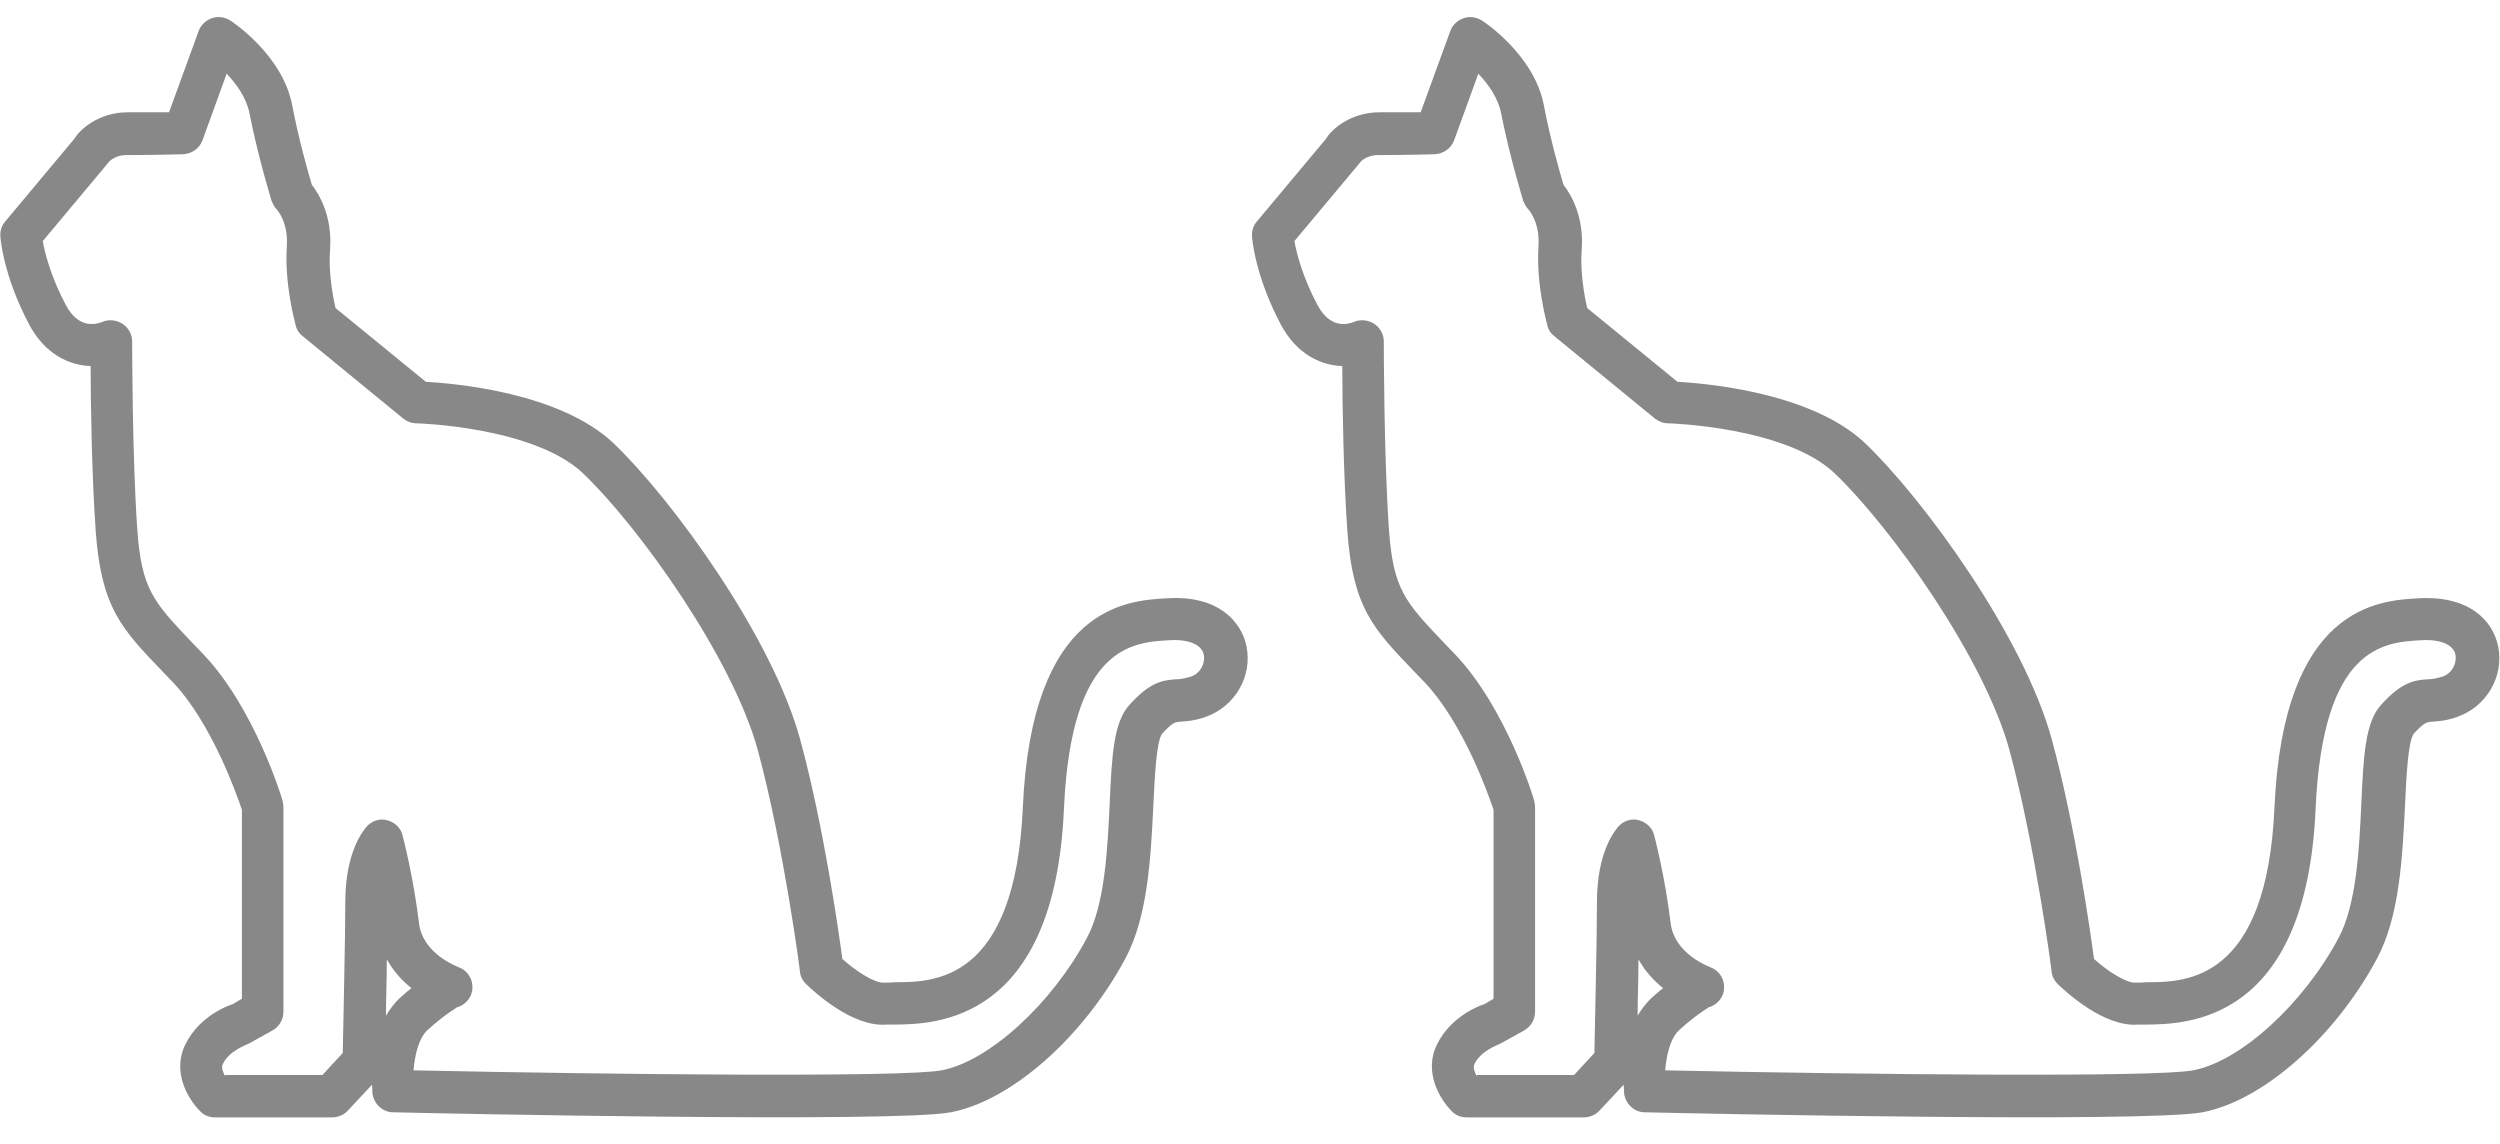
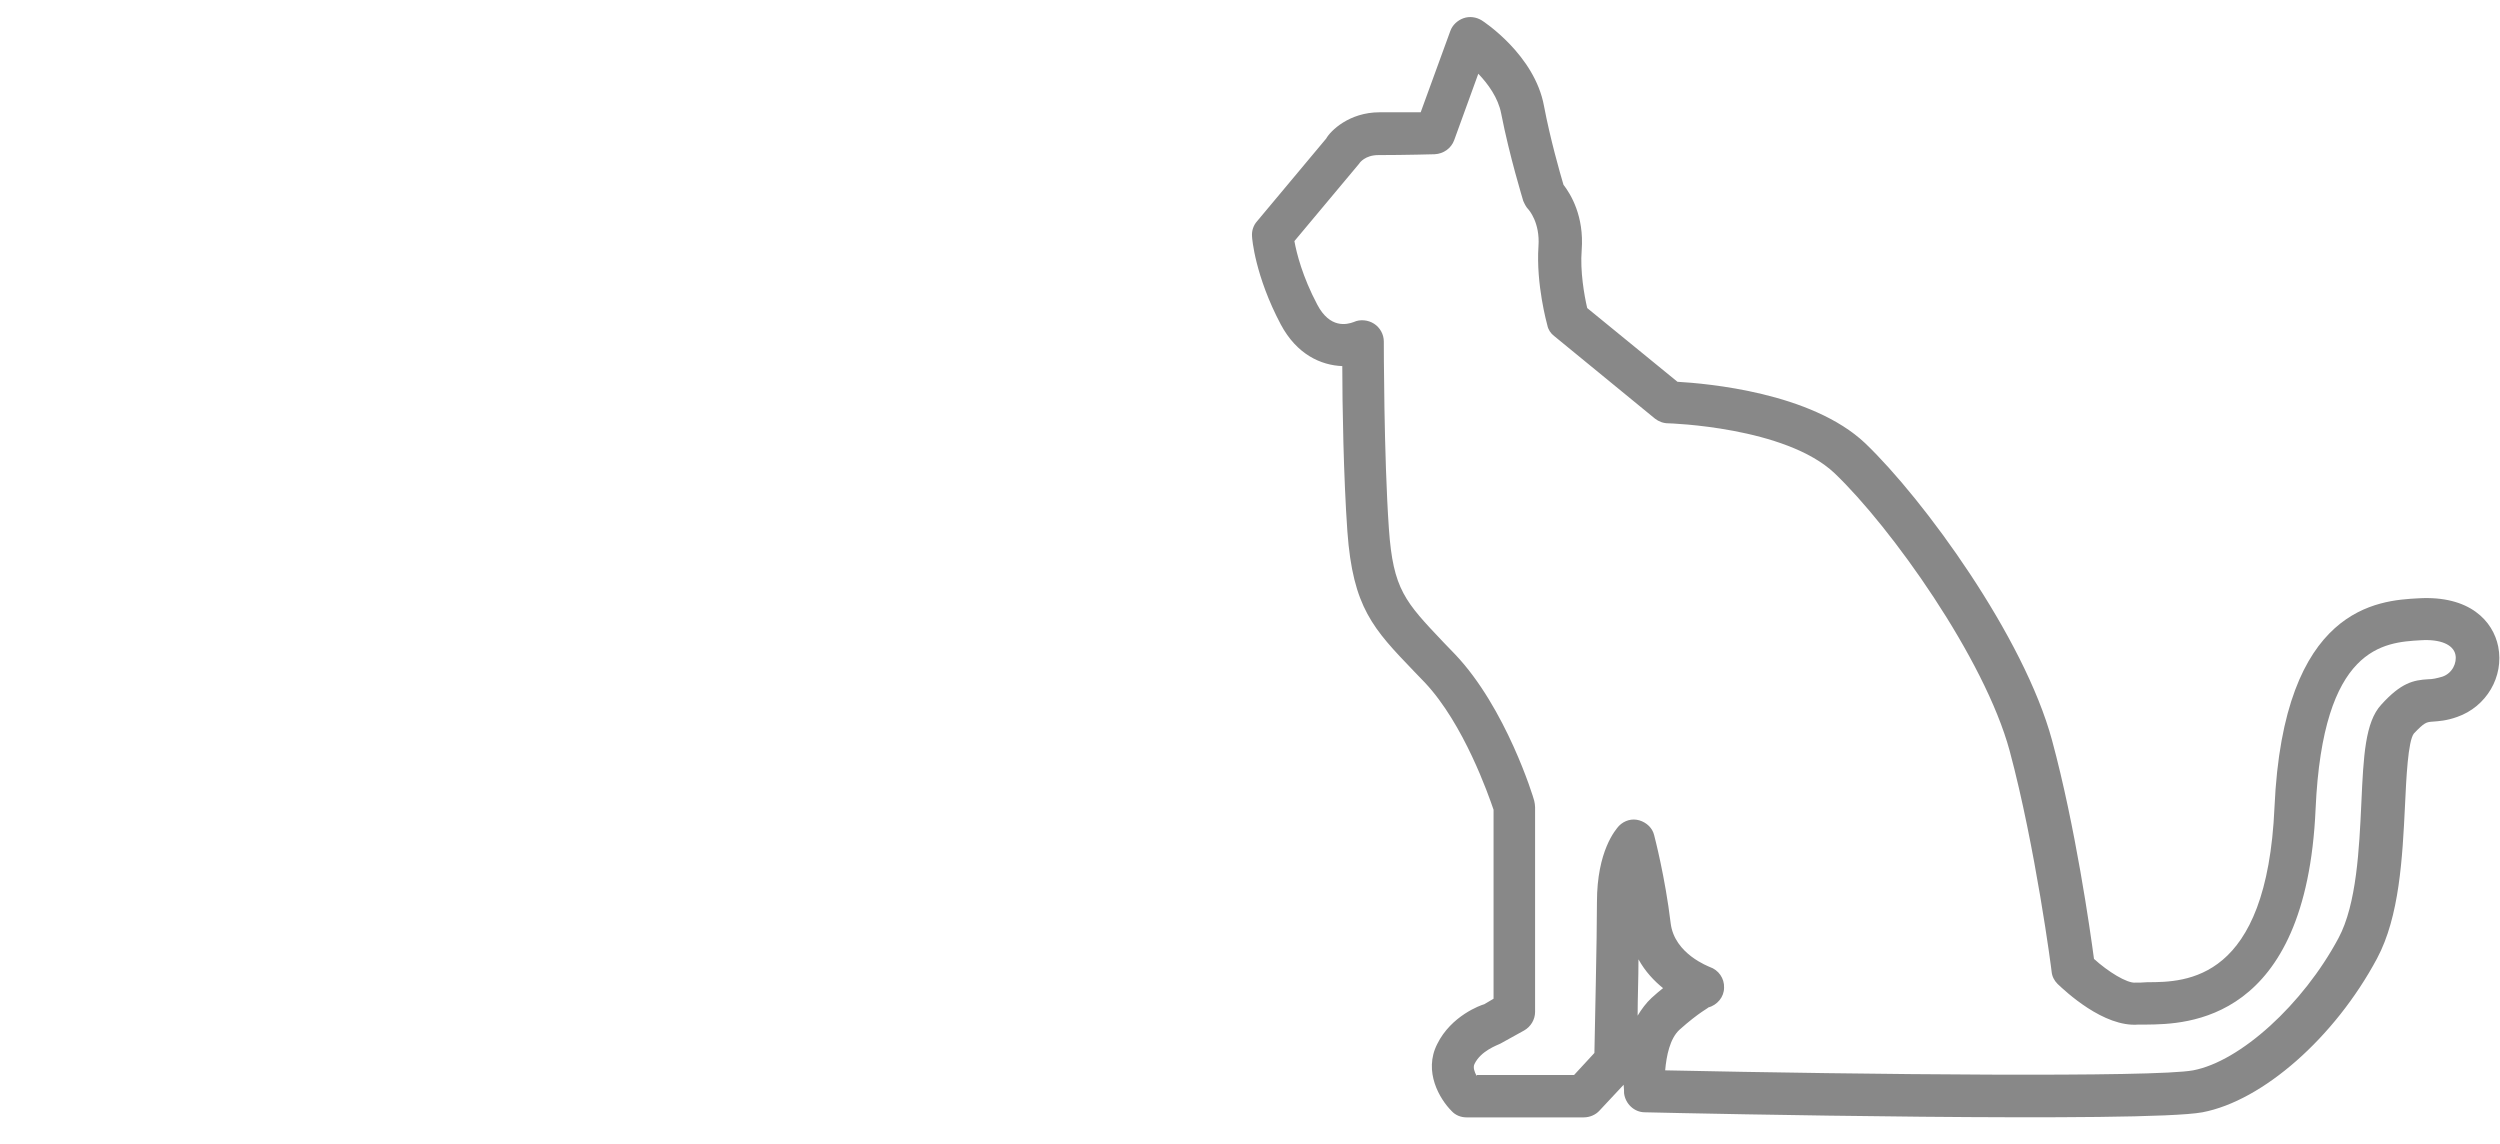
<svg xmlns="http://www.w3.org/2000/svg" width="59" height="27" viewBox="0 0 59 27" fill="none">
-   <path d="M7.829 26.37H5.069C4.939 26.37 4.809 26.32 4.719 26.22C4.439 25.94 4.049 25.29 4.379 24.64C4.709 23.97 5.409 23.72 5.489 23.7L5.709 23.57V19.11C5.589 18.76 5.009 17.09 4.089 16.11L3.829 15.84C2.869 14.84 2.389 14.34 2.259 12.54C2.169 11.27 2.139 9.54 2.139 8.64C1.639 8.62 1.069 8.37 0.689 7.66C0.079 6.51 0.009 5.62 0.009 5.58C-0.001 5.45 0.039 5.32 0.129 5.22L1.759 3.27C1.859 3.09 2.299 2.65 3.019 2.65C3.369 2.65 3.729 2.65 3.989 2.65L4.689 0.73C4.739 0.59 4.859 0.48 4.999 0.43C5.139 0.38 5.299 0.4 5.429 0.48C5.479 0.51 6.679 1.3 6.899 2.5C7.049 3.29 7.279 4.09 7.359 4.36C7.529 4.58 7.849 5.1 7.789 5.9C7.749 6.4 7.849 6.97 7.919 7.27L10.049 9.01C10.739 9.05 13.209 9.26 14.479 10.46C15.859 11.78 18.229 15.03 18.889 17.47C19.439 19.5 19.789 21.95 19.879 22.63C20.209 22.93 20.659 23.21 20.859 23.19C20.929 23.19 21.029 23.19 21.139 23.18C22.059 23.18 23.959 23.15 24.139 19.05C24.349 14.31 26.589 14.17 27.539 14.12C28.739 14.04 29.299 14.66 29.419 15.26C29.559 15.97 29.139 16.68 28.449 16.92C28.199 17.01 28.009 17.02 27.879 17.03C27.719 17.04 27.679 17.05 27.429 17.31C27.289 17.49 27.249 18.37 27.219 19.01C27.159 20.24 27.089 21.63 26.559 22.62C25.559 24.49 23.859 25.98 22.439 26.25C21.109 26.5 10.489 26.28 9.279 26.25C9.029 26.25 8.819 26.05 8.789 25.8C8.789 25.77 8.789 25.7 8.779 25.6L8.209 26.21C8.119 26.31 7.979 26.37 7.839 26.37H7.829ZM5.319 25.37H7.609L8.089 24.85C8.099 24.22 8.149 22.18 8.149 21.29C8.149 20.08 8.589 19.58 8.669 19.49C8.799 19.36 8.979 19.31 9.149 19.36C9.319 19.41 9.459 19.54 9.499 19.71C9.509 19.75 9.759 20.7 9.889 21.79C9.979 22.52 10.799 22.81 10.809 22.82C11.019 22.89 11.159 23.09 11.149 23.31C11.149 23.53 10.989 23.72 10.769 23.78C10.799 23.78 10.569 23.88 10.099 24.3C9.869 24.51 9.789 24.92 9.759 25.26C14.459 25.36 21.319 25.43 22.219 25.26C23.329 25.05 24.809 23.71 25.649 22.14C26.079 21.34 26.139 20.02 26.189 18.95C26.239 17.84 26.279 17.04 26.659 16.63C27.129 16.11 27.419 16.05 27.769 16.03C27.869 16.03 27.959 16.01 28.099 15.97C28.339 15.89 28.449 15.64 28.409 15.45C28.359 15.21 28.049 15.08 27.589 15.11C26.719 15.16 25.279 15.25 25.109 19.09C24.889 24.14 22.049 24.17 21.119 24.18C21.039 24.18 20.979 24.18 20.929 24.18C20.109 24.25 19.199 23.39 19.019 23.22C18.939 23.14 18.889 23.04 18.879 22.93C18.879 22.9 18.499 19.99 17.889 17.72C17.299 15.54 15.089 12.44 13.759 11.17C12.599 10.07 9.849 9.99 9.829 9.99C9.719 9.99 9.609 9.95 9.519 9.88L7.139 7.93C7.059 7.87 6.999 7.78 6.979 7.68C6.969 7.64 6.709 6.71 6.769 5.81C6.809 5.25 6.539 4.95 6.529 4.94C6.479 4.89 6.439 4.81 6.409 4.74C6.399 4.7 6.089 3.7 5.889 2.68C5.819 2.31 5.579 1.98 5.349 1.74L4.779 3.31C4.709 3.5 4.529 3.63 4.319 3.64C4.319 3.64 3.619 3.66 2.989 3.66C2.679 3.66 2.549 3.84 2.539 3.86L1.009 5.69C1.059 5.97 1.199 6.53 1.549 7.19C1.849 7.76 2.249 7.66 2.409 7.6C2.559 7.53 2.749 7.55 2.889 7.64C3.029 7.73 3.119 7.89 3.119 8.06C3.119 8.09 3.119 10.76 3.239 12.48C3.339 13.91 3.619 14.2 4.529 15.16L4.799 15.44C5.999 16.7 6.649 18.81 6.669 18.9C6.679 18.95 6.689 19 6.689 19.05V23.88C6.689 24.06 6.589 24.23 6.429 24.32L5.869 24.63C5.789 24.67 5.409 24.8 5.259 25.11C5.219 25.19 5.259 25.3 5.309 25.39L5.319 25.37ZM9.129 22.64C9.129 23.09 9.109 23.56 9.109 23.97C9.199 23.82 9.309 23.67 9.439 23.55C9.539 23.46 9.619 23.39 9.709 23.32C9.499 23.15 9.289 22.93 9.129 22.64Z" fill="#888888" />
  <path d="M37.368 26.37H34.608C34.478 26.37 34.348 26.32 34.258 26.22C33.978 25.94 33.588 25.29 33.918 24.64C34.248 23.97 34.948 23.72 35.028 23.7L35.248 23.57V19.11C35.128 18.76 34.548 17.09 33.628 16.11L33.368 15.84C32.408 14.84 31.928 14.34 31.798 12.54C31.708 11.27 31.678 9.54 31.678 8.64C31.178 8.62 30.608 8.37 30.228 7.66C29.618 6.51 29.548 5.62 29.548 5.58C29.538 5.45 29.578 5.32 29.668 5.22L31.298 3.27C31.398 3.09 31.838 2.65 32.558 2.65C32.908 2.65 33.268 2.65 33.528 2.65L34.228 0.73C34.278 0.59 34.398 0.48 34.538 0.43C34.678 0.38 34.838 0.4 34.968 0.48C35.018 0.51 36.218 1.3 36.438 2.5C36.588 3.29 36.818 4.09 36.898 4.36C37.068 4.58 37.388 5.1 37.328 5.9C37.288 6.4 37.388 6.97 37.458 7.27L39.588 9.01C40.278 9.05 42.748 9.26 44.018 10.46C45.398 11.78 47.768 15.03 48.428 17.47C48.978 19.5 49.328 21.95 49.418 22.63C49.748 22.93 50.198 23.21 50.398 23.19C50.468 23.19 50.568 23.19 50.678 23.18C51.598 23.18 53.498 23.15 53.678 19.05C53.888 14.31 56.128 14.17 57.078 14.12C58.288 14.05 58.838 14.66 58.958 15.26C59.098 15.97 58.678 16.68 57.988 16.92C57.738 17.01 57.548 17.02 57.418 17.03C57.258 17.04 57.218 17.05 56.968 17.31C56.828 17.49 56.788 18.37 56.758 19.01C56.698 20.24 56.628 21.63 56.098 22.62C55.098 24.49 53.398 25.98 51.978 26.25C50.648 26.5 40.028 26.28 38.818 26.25C38.568 26.25 38.358 26.05 38.328 25.8C38.328 25.77 38.328 25.7 38.318 25.6L37.748 26.21C37.658 26.31 37.518 26.37 37.378 26.37H37.368ZM34.858 25.37H37.148L37.628 24.85C37.638 24.22 37.688 22.18 37.688 21.29C37.688 20.08 38.128 19.58 38.208 19.49C38.338 19.36 38.518 19.31 38.688 19.36C38.858 19.41 38.998 19.54 39.038 19.71C39.048 19.75 39.298 20.7 39.428 21.79C39.518 22.52 40.338 22.81 40.348 22.82C40.558 22.89 40.698 23.09 40.688 23.31C40.688 23.53 40.528 23.72 40.308 23.78C40.338 23.78 40.108 23.88 39.638 24.3C39.408 24.51 39.328 24.92 39.298 25.26C43.998 25.36 50.858 25.43 51.758 25.26C52.868 25.05 54.348 23.71 55.188 22.14C55.618 21.34 55.678 20.02 55.728 18.95C55.778 17.84 55.818 17.04 56.198 16.63C56.668 16.11 56.958 16.05 57.308 16.03C57.408 16.03 57.498 16.01 57.638 15.97C57.878 15.89 57.988 15.64 57.948 15.45C57.898 15.21 57.588 15.08 57.128 15.11C56.258 15.16 54.818 15.25 54.648 19.09C54.428 24.14 51.588 24.17 50.658 24.18C50.578 24.18 50.518 24.18 50.468 24.18C49.648 24.25 48.738 23.39 48.558 23.22C48.478 23.14 48.428 23.04 48.418 22.93C48.418 22.9 48.038 19.99 47.428 17.72C46.838 15.54 44.628 12.44 43.298 11.17C42.138 10.07 39.388 9.99 39.368 9.99C39.258 9.99 39.148 9.95 39.058 9.88L36.678 7.93C36.598 7.87 36.538 7.78 36.518 7.68C36.508 7.64 36.248 6.71 36.308 5.81C36.348 5.25 36.078 4.95 36.068 4.94C36.018 4.89 35.978 4.81 35.948 4.74C35.938 4.7 35.628 3.7 35.428 2.68C35.358 2.31 35.118 1.98 34.888 1.74L34.318 3.31C34.248 3.5 34.068 3.63 33.858 3.64C33.858 3.64 33.158 3.66 32.528 3.66C32.218 3.66 32.088 3.84 32.078 3.86L30.548 5.69C30.598 5.97 30.738 6.53 31.088 7.19C31.388 7.76 31.788 7.66 31.948 7.6C32.098 7.53 32.288 7.55 32.428 7.64C32.568 7.73 32.658 7.89 32.658 8.06C32.658 8.09 32.658 10.76 32.778 12.48C32.878 13.91 33.158 14.2 34.068 15.16L34.338 15.44C35.538 16.7 36.188 18.81 36.208 18.9C36.218 18.95 36.228 19 36.228 19.05V23.88C36.228 24.06 36.128 24.23 35.968 24.32L35.408 24.63C35.328 24.67 34.948 24.8 34.798 25.11C34.758 25.19 34.798 25.3 34.848 25.39L34.858 25.37ZM38.668 22.64C38.668 23.09 38.648 23.56 38.648 23.97C38.738 23.82 38.848 23.67 38.978 23.55C39.078 23.46 39.158 23.39 39.248 23.32C39.038 23.15 38.828 22.93 38.668 22.64Z" fill="#888888" />
</svg>